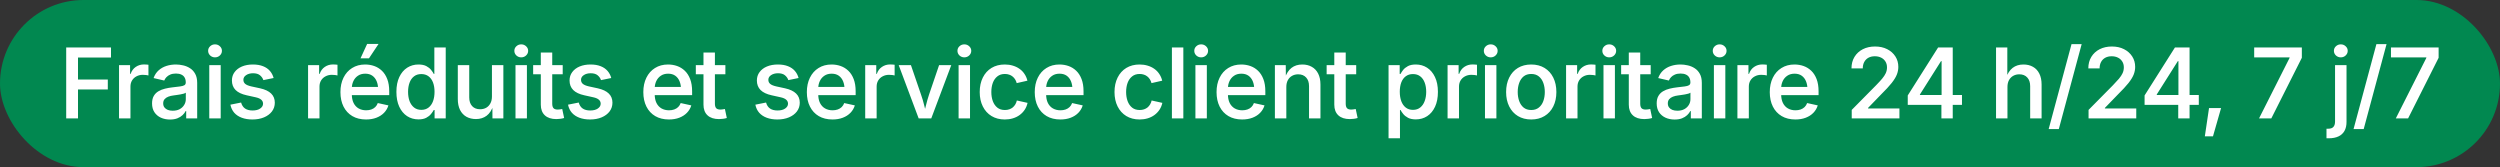
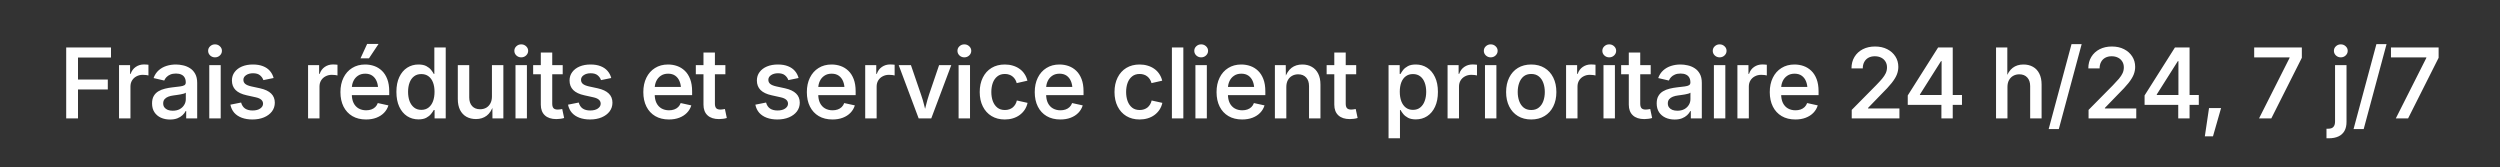
<svg xmlns="http://www.w3.org/2000/svg" width="359" height="24" viewBox="0 0 359 24" fill="none">
  <rect x="0" y="0" width="359" height="24" fill="#333333" stroke="none" />
-   <rect width="359" height="24" rx="12" fill="#018850" />
  <path d="M9.506 17V6.814H15.939V8.257H11.201V11.422H15.481V12.844H11.201V17H9.506ZM17.093 17V9.357H18.679V10.608H18.761C18.902 10.18 19.146 9.847 19.492 9.61C19.838 9.373 20.233 9.255 20.675 9.255C20.775 9.255 20.887 9.259 21.01 9.269C21.133 9.273 21.235 9.282 21.317 9.296V10.834C21.253 10.811 21.142 10.791 20.982 10.773C20.823 10.754 20.663 10.745 20.504 10.745C20.166 10.745 19.863 10.818 19.595 10.964C19.326 11.105 19.114 11.303 18.959 11.559C18.808 11.809 18.733 12.101 18.733 12.434V17H17.093ZM24.413 17.164C23.925 17.164 23.488 17.075 23.1 16.898C22.713 16.72 22.405 16.46 22.177 16.118C21.949 15.772 21.835 15.348 21.835 14.847C21.835 14.414 21.918 14.058 22.082 13.78C22.246 13.498 22.467 13.274 22.745 13.11C23.027 12.942 23.342 12.816 23.688 12.734C24.039 12.648 24.397 12.584 24.761 12.543C25.212 12.493 25.577 12.45 25.855 12.413C26.133 12.377 26.338 12.32 26.47 12.242C26.607 12.16 26.675 12.03 26.675 11.852V11.818C26.675 11.55 26.621 11.322 26.511 11.135C26.407 10.948 26.249 10.807 26.04 10.711C25.834 10.611 25.579 10.56 25.274 10.56C24.959 10.56 24.688 10.608 24.46 10.704C24.233 10.8 24.046 10.925 23.9 11.08C23.759 11.23 23.654 11.392 23.585 11.565L22.054 11.21C22.218 10.754 22.46 10.385 22.779 10.102C23.098 9.815 23.472 9.604 23.9 9.467C24.328 9.33 24.782 9.262 25.26 9.262C25.593 9.262 25.937 9.303 26.293 9.385C26.648 9.462 26.978 9.599 27.284 9.795C27.589 9.986 27.837 10.255 28.029 10.602C28.22 10.943 28.316 11.379 28.316 11.907V17H26.737V15.947H26.662C26.557 16.157 26.404 16.355 26.204 16.542C26.008 16.724 25.762 16.875 25.465 16.993C25.169 17.107 24.818 17.164 24.413 17.164ZM24.802 15.899C25.194 15.899 25.529 15.824 25.807 15.674C26.085 15.519 26.299 15.316 26.45 15.065C26.605 14.815 26.682 14.544 26.682 14.252V13.309C26.623 13.359 26.52 13.407 26.375 13.452C26.233 13.493 26.069 13.53 25.882 13.562C25.7 13.593 25.522 13.621 25.349 13.644C25.176 13.666 25.03 13.687 24.912 13.705C24.638 13.737 24.39 13.796 24.167 13.883C23.943 13.969 23.765 14.09 23.633 14.245C23.501 14.396 23.435 14.596 23.435 14.847C23.435 15.079 23.494 15.273 23.613 15.428C23.731 15.583 23.893 15.701 24.098 15.783C24.303 15.861 24.538 15.899 24.802 15.899ZM30.051 17V9.357H31.692V17H30.051ZM30.871 8.236C30.602 8.236 30.37 8.145 30.174 7.963C29.983 7.776 29.887 7.555 29.887 7.3C29.887 7.04 29.983 6.821 30.174 6.644C30.37 6.461 30.602 6.37 30.871 6.37C31.149 6.37 31.384 6.461 31.576 6.644C31.771 6.821 31.869 7.04 31.869 7.3C31.869 7.555 31.771 7.776 31.576 7.963C31.384 8.145 31.149 8.236 30.871 8.236ZM36.243 17.157C35.673 17.157 35.168 17.075 34.726 16.911C34.283 16.747 33.921 16.508 33.639 16.193C33.361 15.874 33.176 15.487 33.085 15.031L34.623 14.724C34.728 15.111 34.917 15.398 35.19 15.585C35.468 15.772 35.826 15.865 36.264 15.865C36.728 15.865 37.095 15.772 37.364 15.585C37.638 15.394 37.774 15.163 37.774 14.895C37.774 14.662 37.688 14.471 37.515 14.32C37.342 14.165 37.077 14.049 36.722 13.972L35.43 13.685C34.714 13.53 34.181 13.277 33.83 12.926C33.479 12.57 33.304 12.115 33.304 11.559C33.304 11.098 33.431 10.697 33.687 10.355C33.942 10.009 34.295 9.74 34.746 9.549C35.202 9.357 35.726 9.262 36.318 9.262C36.883 9.262 37.369 9.344 37.774 9.508C38.18 9.667 38.508 9.893 38.759 10.185C39.009 10.472 39.187 10.811 39.292 11.203L37.822 11.504C37.731 11.235 37.569 11.005 37.337 10.813C37.105 10.617 36.772 10.52 36.339 10.52C35.942 10.52 35.612 10.608 35.348 10.786C35.083 10.959 34.951 11.185 34.951 11.463C34.951 11.7 35.038 11.894 35.211 12.044C35.389 12.194 35.678 12.315 36.079 12.406L37.344 12.68C38.059 12.839 38.59 13.09 38.937 13.432C39.287 13.773 39.463 14.211 39.463 14.744C39.463 15.218 39.326 15.637 39.053 16.002C38.779 16.362 38.401 16.645 37.918 16.85C37.435 17.055 36.877 17.157 36.243 17.157ZM44.239 17V9.357H45.825V10.608H45.907C46.048 10.18 46.292 9.847 46.638 9.61C46.984 9.373 47.379 9.255 47.821 9.255C47.921 9.255 48.033 9.259 48.156 9.269C48.279 9.273 48.381 9.282 48.463 9.296V10.834C48.4 10.811 48.288 10.791 48.128 10.773C47.969 10.754 47.809 10.745 47.65 10.745C47.313 10.745 47.01 10.818 46.741 10.964C46.472 11.105 46.26 11.303 46.105 11.559C45.955 11.809 45.879 12.101 45.879 12.434V17H44.239ZM52.564 17.157C51.803 17.157 51.146 16.995 50.595 16.672C50.048 16.348 49.627 15.893 49.33 15.305C49.034 14.717 48.886 14.024 48.886 13.227C48.886 12.443 49.032 11.755 49.323 11.162C49.615 10.565 50.028 10.1 50.561 9.768C51.094 9.43 51.721 9.262 52.441 9.262C52.892 9.262 53.325 9.335 53.739 9.48C54.154 9.626 54.523 9.854 54.847 10.164C55.17 10.474 55.426 10.873 55.612 11.36C55.799 11.848 55.893 12.431 55.893 13.11V13.657H49.72V12.488H55.066L54.3 12.857C54.3 12.406 54.229 12.01 54.088 11.668C53.947 11.326 53.739 11.06 53.466 10.868C53.193 10.677 52.853 10.581 52.447 10.581C52.037 10.581 51.689 10.679 51.401 10.875C51.114 11.066 50.896 11.324 50.745 11.648C50.595 11.971 50.52 12.324 50.52 12.707V13.507C50.52 14.013 50.604 14.439 50.773 14.785C50.946 15.132 51.187 15.394 51.497 15.571C51.812 15.749 52.174 15.838 52.584 15.838C52.853 15.838 53.097 15.799 53.316 15.722C53.539 15.644 53.73 15.528 53.89 15.373C54.049 15.218 54.17 15.027 54.252 14.799L55.776 15.134C55.654 15.539 55.444 15.895 55.148 16.2C54.856 16.501 54.491 16.736 54.054 16.904C53.616 17.073 53.12 17.157 52.564 17.157ZM51.771 8.373L52.721 6.309H54.361L52.987 8.373H51.771ZM60.096 17.144C59.485 17.144 58.94 16.989 58.462 16.679C57.983 16.364 57.607 15.913 57.334 15.325C57.06 14.737 56.924 14.026 56.924 13.192C56.924 12.354 57.063 11.643 57.341 11.06C57.619 10.472 57.997 10.025 58.475 9.72C58.954 9.414 59.492 9.262 60.089 9.262C60.554 9.262 60.932 9.339 61.224 9.494C61.515 9.649 61.743 9.831 61.907 10.041C62.076 10.251 62.203 10.442 62.29 10.615H62.372V6.814H64.006V17H62.406V15.797H62.29C62.199 15.97 62.067 16.162 61.893 16.371C61.725 16.581 61.495 16.763 61.203 16.918C60.916 17.068 60.547 17.144 60.096 17.144ZM60.499 15.776C60.909 15.776 61.255 15.667 61.538 15.448C61.821 15.229 62.035 14.926 62.181 14.539C62.326 14.147 62.399 13.696 62.399 13.185C62.399 12.671 62.326 12.224 62.181 11.846C62.035 11.463 61.821 11.167 61.538 10.957C61.255 10.743 60.909 10.636 60.499 10.636C60.08 10.636 59.729 10.747 59.446 10.971C59.164 11.19 58.952 11.492 58.81 11.88C58.669 12.263 58.599 12.698 58.599 13.185C58.599 13.678 58.669 14.12 58.81 14.512C58.956 14.899 59.17 15.207 59.453 15.435C59.74 15.662 60.089 15.776 60.499 15.776ZM68.352 17.096C67.833 17.096 67.375 16.986 66.978 16.768C66.586 16.544 66.281 16.218 66.062 15.79C65.848 15.357 65.741 14.833 65.741 14.218V9.357H67.382V13.985C67.382 14.514 67.52 14.931 67.798 15.236C68.076 15.537 68.457 15.688 68.94 15.688C69.268 15.688 69.56 15.617 69.815 15.476C70.07 15.33 70.271 15.12 70.417 14.847C70.567 14.573 70.642 14.245 70.642 13.862V9.357H72.283V17H70.717L70.704 15.12H70.847C70.629 15.799 70.307 16.298 69.883 16.617C69.46 16.936 68.949 17.096 68.352 17.096ZM74.025 17V9.357H75.665V17H74.025ZM74.845 8.236C74.576 8.236 74.344 8.145 74.148 7.963C73.956 7.776 73.861 7.555 73.861 7.3C73.861 7.04 73.956 6.821 74.148 6.644C74.344 6.461 74.576 6.37 74.845 6.37C75.123 6.37 75.358 6.461 75.549 6.644C75.745 6.821 75.843 7.04 75.843 7.3C75.843 7.555 75.745 7.776 75.549 7.963C75.358 8.145 75.123 8.236 74.845 8.236ZM80.805 9.357V10.663H76.56V9.357H80.805ZM77.66 7.539H79.301V14.888C79.301 15.184 79.362 15.4 79.485 15.537C79.608 15.669 79.814 15.735 80.101 15.735C80.178 15.735 80.281 15.726 80.408 15.708C80.54 15.69 80.65 15.671 80.736 15.653L81.01 16.945C80.832 17 80.647 17.039 80.456 17.061C80.265 17.089 80.076 17.102 79.889 17.102C79.178 17.102 78.629 16.922 78.241 16.562C77.854 16.203 77.66 15.692 77.66 15.031V7.539ZM84.727 17.157C84.158 17.157 83.652 17.075 83.21 16.911C82.768 16.747 82.405 16.508 82.123 16.193C81.845 15.874 81.66 15.487 81.569 15.031L83.107 14.724C83.212 15.111 83.401 15.398 83.675 15.585C83.953 15.772 84.31 15.865 84.748 15.865C85.213 15.865 85.579 15.772 85.848 15.585C86.122 15.394 86.259 15.163 86.259 14.895C86.259 14.662 86.172 14.471 85.999 14.32C85.826 14.165 85.561 14.049 85.206 13.972L83.914 13.685C83.198 13.53 82.665 13.277 82.314 12.926C81.963 12.57 81.788 12.115 81.788 11.559C81.788 11.098 81.915 10.697 82.171 10.355C82.426 10.009 82.779 9.74 83.23 9.549C83.686 9.357 84.21 9.262 84.802 9.262C85.368 9.262 85.853 9.344 86.259 9.508C86.664 9.667 86.992 9.893 87.243 10.185C87.494 10.472 87.671 10.811 87.776 11.203L86.306 11.504C86.215 11.235 86.053 11.005 85.821 10.813C85.589 10.617 85.256 10.52 84.823 10.52C84.427 10.52 84.096 10.608 83.832 10.786C83.567 10.959 83.435 11.185 83.435 11.463C83.435 11.7 83.522 11.894 83.695 12.044C83.873 12.194 84.162 12.315 84.563 12.406L85.828 12.68C86.543 12.839 87.074 13.09 87.421 13.432C87.772 13.773 87.947 14.211 87.947 14.744C87.947 15.218 87.81 15.637 87.537 16.002C87.263 16.362 86.885 16.645 86.402 16.85C85.919 17.055 85.361 17.157 84.727 17.157ZM96.059 17.157C95.298 17.157 94.641 16.995 94.09 16.672C93.543 16.348 93.122 15.893 92.825 15.305C92.529 14.717 92.381 14.024 92.381 13.227C92.381 12.443 92.527 11.755 92.819 11.162C93.11 10.565 93.523 10.1 94.056 9.768C94.589 9.43 95.216 9.262 95.936 9.262C96.387 9.262 96.82 9.335 97.235 9.48C97.649 9.626 98.018 9.854 98.342 10.164C98.666 10.474 98.921 10.873 99.108 11.36C99.294 11.848 99.388 12.431 99.388 13.11V13.657H93.215V12.488H98.561L97.795 12.857C97.795 12.406 97.725 12.01 97.583 11.668C97.442 11.326 97.235 11.06 96.961 10.868C96.688 10.677 96.348 10.581 95.943 10.581C95.532 10.581 95.184 10.679 94.897 10.875C94.61 11.066 94.391 11.324 94.24 11.648C94.09 11.971 94.015 12.324 94.015 12.707V13.507C94.015 14.013 94.099 14.439 94.268 14.785C94.441 15.132 94.683 15.394 94.992 15.571C95.307 15.749 95.669 15.838 96.079 15.838C96.348 15.838 96.592 15.799 96.811 15.722C97.034 15.644 97.225 15.528 97.385 15.373C97.544 15.218 97.665 15.027 97.747 14.799L99.272 15.134C99.149 15.539 98.939 15.895 98.643 16.2C98.351 16.501 97.987 16.736 97.549 16.904C97.112 17.073 96.615 17.157 96.059 17.157ZM104.165 9.357V10.663H99.92V9.357H104.165ZM101.02 7.539H102.661V14.888C102.661 15.184 102.723 15.4 102.846 15.537C102.969 15.669 103.174 15.735 103.461 15.735C103.538 15.735 103.641 15.726 103.768 15.708C103.901 15.69 104.01 15.671 104.097 15.653L104.37 16.945C104.192 17 104.008 17.039 103.816 17.061C103.625 17.089 103.436 17.102 103.249 17.102C102.538 17.102 101.989 16.922 101.601 16.562C101.214 16.203 101.02 15.692 101.02 15.031V7.539ZM111.627 17.157C111.058 17.157 110.552 17.075 110.11 16.911C109.668 16.747 109.305 16.508 109.023 16.193C108.745 15.874 108.56 15.487 108.469 15.031L110.007 14.724C110.112 15.111 110.301 15.398 110.575 15.585C110.853 15.772 111.21 15.865 111.648 15.865C112.113 15.865 112.48 15.772 112.748 15.585C113.022 15.394 113.159 15.163 113.159 14.895C113.159 14.662 113.072 14.471 112.899 14.32C112.726 14.165 112.461 14.049 112.106 13.972L110.814 13.685C110.098 13.53 109.565 13.277 109.214 12.926C108.863 12.57 108.688 12.115 108.688 11.559C108.688 11.098 108.815 10.697 109.071 10.355C109.326 10.009 109.679 9.74 110.13 9.549C110.586 9.357 111.11 9.262 111.703 9.262C112.268 9.262 112.753 9.344 113.159 9.508C113.564 9.667 113.892 9.893 114.143 10.185C114.394 10.472 114.571 10.811 114.676 11.203L113.206 11.504C113.115 11.235 112.953 11.005 112.721 10.813C112.489 10.617 112.156 10.52 111.723 10.52C111.327 10.52 110.996 10.608 110.732 10.786C110.467 10.959 110.335 11.185 110.335 11.463C110.335 11.7 110.422 11.894 110.595 12.044C110.773 12.194 111.062 12.315 111.463 12.406L112.728 12.68C113.443 12.839 113.974 13.09 114.321 13.432C114.672 13.773 114.847 14.211 114.847 14.744C114.847 15.218 114.71 15.637 114.437 16.002C114.163 16.362 113.785 16.645 113.302 16.85C112.819 17.055 112.261 17.157 111.627 17.157ZM119.542 17.157C118.781 17.157 118.125 16.995 117.573 16.672C117.026 16.348 116.605 15.893 116.309 15.305C116.012 14.717 115.864 14.024 115.864 13.227C115.864 12.443 116.01 11.755 116.302 11.162C116.594 10.565 117.006 10.1 117.539 9.768C118.072 9.43 118.699 9.262 119.419 9.262C119.87 9.262 120.303 9.335 120.718 9.48C121.133 9.626 121.502 9.854 121.825 10.164C122.149 10.474 122.404 10.873 122.591 11.36C122.778 11.848 122.871 12.431 122.871 13.11V13.657H116.698V12.488H122.044L121.278 12.857C121.278 12.406 121.208 12.01 121.066 11.668C120.925 11.326 120.718 11.06 120.444 10.868C120.171 10.677 119.831 10.581 119.426 10.581C119.016 10.581 118.667 10.679 118.38 10.875C118.093 11.066 117.874 11.324 117.724 11.648C117.573 11.971 117.498 12.324 117.498 12.707V13.507C117.498 14.013 117.582 14.439 117.751 14.785C117.924 15.132 118.166 15.394 118.476 15.571C118.79 15.749 119.152 15.838 119.563 15.838C119.831 15.838 120.075 15.799 120.294 15.722C120.517 15.644 120.709 15.528 120.868 15.373C121.028 15.218 121.149 15.027 121.231 14.799L122.755 15.134C122.632 15.539 122.422 15.895 122.126 16.2C121.834 16.501 121.47 16.736 121.032 16.904C120.595 17.073 120.098 17.157 119.542 17.157ZM124.244 17V9.357H125.83V10.608H125.912C126.053 10.18 126.297 9.847 126.643 9.61C126.99 9.373 127.384 9.255 127.826 9.255C127.926 9.255 128.038 9.259 128.161 9.269C128.284 9.273 128.387 9.282 128.469 9.296V10.834C128.405 10.811 128.293 10.791 128.134 10.773C127.974 10.754 127.815 10.745 127.655 10.745C127.318 10.745 127.015 10.818 126.746 10.964C126.477 11.105 126.265 11.303 126.11 11.559C125.96 11.809 125.885 12.101 125.885 12.434V17H124.244ZM131.919 17L129.055 9.357H130.812L132.268 13.609C132.437 14.088 132.58 14.571 132.699 15.059C132.817 15.546 132.94 16.034 133.068 16.521H132.617C132.744 16.034 132.867 15.549 132.986 15.065C133.104 14.578 133.243 14.092 133.403 13.609L134.852 9.357H136.602L133.731 17H131.919ZM137.654 17V9.357H139.294V17H137.654ZM138.474 8.236C138.205 8.236 137.973 8.145 137.777 7.963C137.585 7.776 137.49 7.555 137.49 7.3C137.49 7.04 137.585 6.821 137.777 6.644C137.973 6.461 138.205 6.37 138.474 6.37C138.752 6.37 138.987 6.461 139.178 6.644C139.374 6.821 139.472 7.04 139.472 7.3C139.472 7.555 139.374 7.776 139.178 7.963C138.987 8.145 138.752 8.236 138.474 8.236ZM144.29 17.157C143.561 17.157 142.925 16.993 142.383 16.665C141.845 16.337 141.428 15.877 141.132 15.284C140.836 14.692 140.687 14.004 140.687 13.22C140.687 12.427 140.836 11.734 141.132 11.142C141.428 10.545 141.845 10.082 142.383 9.754C142.925 9.426 143.561 9.262 144.29 9.262C144.705 9.262 145.09 9.316 145.445 9.426C145.801 9.531 146.12 9.683 146.402 9.884C146.685 10.08 146.922 10.324 147.113 10.615C147.309 10.902 147.45 11.226 147.537 11.586L145.999 11.935C145.949 11.739 145.874 11.561 145.773 11.401C145.673 11.237 145.55 11.098 145.404 10.984C145.263 10.866 145.099 10.777 144.912 10.718C144.73 10.654 144.527 10.622 144.304 10.622C143.866 10.622 143.504 10.738 143.217 10.971C142.93 11.199 142.713 11.508 142.567 11.9C142.426 12.292 142.355 12.73 142.355 13.213C142.355 13.691 142.426 14.127 142.567 14.519C142.713 14.911 142.93 15.223 143.217 15.455C143.504 15.683 143.866 15.797 144.304 15.797C144.532 15.797 144.739 15.765 144.926 15.701C145.117 15.637 145.286 15.546 145.432 15.428C145.577 15.305 145.7 15.159 145.801 14.99C145.901 14.822 145.974 14.635 146.02 14.43L147.558 14.771C147.476 15.145 147.337 15.478 147.141 15.77C146.945 16.061 146.703 16.312 146.416 16.521C146.133 16.727 145.812 16.884 145.452 16.993C145.092 17.102 144.705 17.157 144.29 17.157ZM152.266 17.157C151.505 17.157 150.849 16.995 150.298 16.672C149.751 16.348 149.329 15.893 149.033 15.305C148.737 14.717 148.589 14.024 148.589 13.227C148.589 12.443 148.734 11.755 149.026 11.162C149.318 10.565 149.73 10.1 150.263 9.768C150.797 9.43 151.423 9.262 152.143 9.262C152.594 9.262 153.027 9.335 153.442 9.48C153.857 9.626 154.226 9.854 154.549 10.164C154.873 10.474 155.128 10.873 155.315 11.36C155.502 11.848 155.595 12.431 155.595 13.11V13.657H149.423V12.488H154.768L154.003 12.857C154.003 12.406 153.932 12.01 153.791 11.668C153.649 11.326 153.442 11.06 153.169 10.868C152.895 10.677 152.556 10.581 152.15 10.581C151.74 10.581 151.391 10.679 151.104 10.875C150.817 11.066 150.598 11.324 150.448 11.648C150.298 11.971 150.222 12.324 150.222 12.707V13.507C150.222 14.013 150.307 14.439 150.475 14.785C150.648 15.132 150.89 15.394 151.2 15.571C151.514 15.749 151.877 15.838 152.287 15.838C152.556 15.838 152.799 15.799 153.018 15.722C153.242 15.644 153.433 15.528 153.592 15.373C153.752 15.218 153.873 15.027 153.955 14.799L155.479 15.134C155.356 15.539 155.147 15.895 154.85 16.2C154.559 16.501 154.194 16.736 153.757 16.904C153.319 17.073 152.822 17.157 152.266 17.157ZM163.646 17.157C162.916 17.157 162.281 16.993 161.738 16.665C161.201 16.337 160.784 15.877 160.487 15.284C160.191 14.692 160.043 14.004 160.043 13.22C160.043 12.427 160.191 11.734 160.487 11.142C160.784 10.545 161.201 10.082 161.738 9.754C162.281 9.426 162.916 9.262 163.646 9.262C164.06 9.262 164.445 9.316 164.801 9.426C165.156 9.531 165.475 9.683 165.758 9.884C166.04 10.08 166.277 10.324 166.469 10.615C166.665 10.902 166.806 11.226 166.893 11.586L165.355 11.935C165.304 11.739 165.229 11.561 165.129 11.401C165.029 11.237 164.906 11.098 164.76 10.984C164.619 10.866 164.455 10.777 164.268 10.718C164.085 10.654 163.883 10.622 163.659 10.622C163.222 10.622 162.859 10.738 162.572 10.971C162.285 11.199 162.069 11.508 161.923 11.9C161.782 12.292 161.711 12.73 161.711 13.213C161.711 13.691 161.782 14.127 161.923 14.519C162.069 14.911 162.285 15.223 162.572 15.455C162.859 15.683 163.222 15.797 163.659 15.797C163.887 15.797 164.095 15.765 164.281 15.701C164.473 15.637 164.641 15.546 164.787 15.428C164.933 15.305 165.056 15.159 165.156 14.99C165.257 14.822 165.33 14.635 165.375 14.43L166.913 14.771C166.831 15.145 166.692 15.478 166.496 15.77C166.3 16.061 166.059 16.312 165.772 16.521C165.489 16.727 165.168 16.884 164.808 16.993C164.448 17.102 164.06 17.157 163.646 17.157ZM169.927 6.814V17H168.286V6.814H169.927ZM171.662 17V9.357H173.302V17H171.662ZM172.482 8.236C172.213 8.236 171.981 8.145 171.785 7.963C171.593 7.776 171.498 7.555 171.498 7.3C171.498 7.04 171.593 6.821 171.785 6.644C171.981 6.461 172.213 6.37 172.482 6.37C172.76 6.37 172.995 6.461 173.186 6.644C173.382 6.821 173.48 7.04 173.48 7.3C173.48 7.555 173.382 7.776 173.186 7.963C172.995 8.145 172.76 8.236 172.482 8.236ZM178.373 17.157C177.612 17.157 176.956 16.995 176.405 16.672C175.858 16.348 175.436 15.893 175.14 15.305C174.844 14.717 174.696 14.024 174.696 13.227C174.696 12.443 174.841 11.755 175.133 11.162C175.425 10.565 175.837 10.1 176.37 9.768C176.904 9.43 177.53 9.262 178.25 9.262C178.701 9.262 179.134 9.335 179.549 9.48C179.964 9.626 180.333 9.854 180.657 10.164C180.98 10.474 181.235 10.873 181.422 11.36C181.609 11.848 181.702 12.431 181.702 13.11V13.657H175.53V12.488H180.875L180.11 12.857C180.11 12.406 180.039 12.01 179.898 11.668C179.756 11.326 179.549 11.06 179.276 10.868C179.002 10.677 178.663 10.581 178.257 10.581C177.847 10.581 177.498 10.679 177.211 10.875C176.924 11.066 176.705 11.324 176.555 11.648C176.405 11.971 176.329 12.324 176.329 12.707V13.507C176.329 14.013 176.414 14.439 176.582 14.785C176.755 15.132 176.997 15.394 177.307 15.571C177.621 15.749 177.984 15.838 178.394 15.838C178.663 15.838 178.907 15.799 179.125 15.722C179.349 15.644 179.54 15.528 179.699 15.373C179.859 15.218 179.98 15.027 180.062 14.799L181.586 15.134C181.463 15.539 181.254 15.895 180.957 16.2C180.666 16.501 180.301 16.736 179.864 16.904C179.426 17.073 178.929 17.157 178.373 17.157ZM184.716 12.495V17H183.075V9.357H184.634L184.654 11.237H184.504C184.723 10.567 185.042 10.071 185.461 9.747C185.88 9.424 186.395 9.262 187.006 9.262C187.53 9.262 187.986 9.373 188.373 9.597C188.765 9.815 189.07 10.139 189.289 10.567C189.508 10.996 189.617 11.52 189.617 12.14V17H187.977V12.372C187.977 11.843 187.838 11.429 187.56 11.128C187.282 10.823 186.901 10.67 186.418 10.67C186.094 10.67 185.803 10.743 185.543 10.889C185.288 11.03 185.085 11.237 184.935 11.511C184.789 11.78 184.716 12.108 184.716 12.495ZM194.75 9.357V10.663H190.505V9.357H194.75ZM191.605 7.539H193.246V14.888C193.246 15.184 193.307 15.4 193.43 15.537C193.553 15.669 193.759 15.735 194.046 15.735C194.123 15.735 194.226 15.726 194.353 15.708C194.485 15.69 194.595 15.671 194.681 15.653L194.955 16.945C194.777 17 194.592 17.039 194.401 17.061C194.21 17.089 194.021 17.102 193.834 17.102C193.123 17.102 192.574 16.922 192.186 16.562C191.799 16.203 191.605 15.692 191.605 15.031V7.539ZM199.396 19.857V9.357H200.995V10.615H201.118C201.205 10.442 201.33 10.251 201.494 10.041C201.663 9.831 201.891 9.649 202.178 9.494C202.47 9.339 202.848 9.262 203.313 9.262C203.914 9.262 204.452 9.414 204.926 9.72C205.404 10.025 205.783 10.472 206.061 11.06C206.343 11.643 206.485 12.354 206.485 13.192C206.485 14.026 206.348 14.737 206.074 15.325C205.801 15.913 205.425 16.364 204.946 16.679C204.468 16.989 203.923 17.144 203.313 17.144C202.861 17.144 202.49 17.068 202.198 16.918C201.907 16.763 201.677 16.581 201.508 16.371C201.339 16.162 201.209 15.97 201.118 15.797H201.036V19.857H199.396ZM202.903 15.776C203.322 15.776 203.67 15.662 203.948 15.435C204.231 15.207 204.443 14.899 204.584 14.512C204.73 14.12 204.803 13.678 204.803 13.185C204.803 12.698 204.732 12.263 204.591 11.88C204.45 11.492 204.238 11.19 203.955 10.971C203.673 10.747 203.322 10.636 202.903 10.636C202.492 10.636 202.146 10.743 201.863 10.957C201.581 11.167 201.367 11.463 201.221 11.846C201.08 12.224 201.009 12.671 201.009 13.185C201.009 13.696 201.082 14.147 201.228 14.539C201.374 14.926 201.588 15.229 201.87 15.448C202.153 15.667 202.497 15.776 202.903 15.776ZM207.871 17V9.357H209.457V10.608H209.539C209.68 10.18 209.924 9.847 210.27 9.61C210.617 9.373 211.011 9.255 211.453 9.255C211.553 9.255 211.665 9.259 211.788 9.269C211.911 9.273 212.014 9.282 212.096 9.296V10.834C212.032 10.811 211.92 10.791 211.761 10.773C211.601 10.754 211.442 10.745 211.282 10.745C210.945 10.745 210.642 10.818 210.373 10.964C210.104 11.105 209.892 11.303 209.737 11.559C209.587 11.809 209.512 12.101 209.512 12.434V17H207.871ZM213.243 17V9.357H214.883V17H213.243ZM214.063 8.236C213.794 8.236 213.562 8.145 213.366 7.963C213.174 7.776 213.079 7.555 213.079 7.3C213.079 7.04 213.174 6.821 213.366 6.644C213.562 6.461 213.794 6.37 214.063 6.37C214.341 6.37 214.576 6.461 214.767 6.644C214.963 6.821 215.061 7.04 215.061 7.3C215.061 7.555 214.963 7.776 214.767 7.963C214.576 8.145 214.341 8.236 214.063 8.236ZM219.886 17.157C219.152 17.157 218.514 16.993 217.972 16.665C217.434 16.337 217.017 15.877 216.721 15.284C216.425 14.692 216.277 14.004 216.277 13.22C216.277 12.427 216.425 11.734 216.721 11.142C217.017 10.545 217.434 10.082 217.972 9.754C218.514 9.426 219.152 9.262 219.886 9.262C220.615 9.262 221.251 9.426 221.793 9.754C222.336 10.082 222.755 10.545 223.051 11.142C223.347 11.734 223.495 12.427 223.495 13.22C223.495 14.004 223.347 14.692 223.051 15.284C222.755 15.877 222.336 16.337 221.793 16.665C221.251 16.993 220.615 17.157 219.886 17.157ZM219.886 15.797C220.324 15.797 220.686 15.681 220.973 15.448C221.265 15.216 221.481 14.904 221.622 14.512C221.764 14.12 221.834 13.687 221.834 13.213C221.834 12.739 221.764 12.306 221.622 11.914C221.481 11.518 221.265 11.203 220.973 10.971C220.686 10.738 220.324 10.622 219.886 10.622C219.444 10.622 219.079 10.738 218.792 10.971C218.51 11.203 218.298 11.515 218.157 11.907C218.015 12.299 217.945 12.734 217.945 13.213C217.945 13.687 218.015 14.12 218.157 14.512C218.298 14.904 218.51 15.216 218.792 15.448C219.079 15.681 219.444 15.797 219.886 15.797ZM224.889 17V9.357H226.475V10.608H226.557C226.698 10.18 226.942 9.847 227.288 9.61C227.634 9.373 228.029 9.255 228.471 9.255C228.571 9.255 228.683 9.259 228.806 9.269C228.929 9.273 229.031 9.282 229.113 9.296V10.834C229.05 10.811 228.938 10.791 228.778 10.773C228.619 10.754 228.459 10.745 228.3 10.745C227.963 10.745 227.66 10.818 227.391 10.964C227.122 11.105 226.91 11.303 226.755 11.559C226.605 11.809 226.529 12.101 226.529 12.434V17H224.889ZM230.261 17V9.357H231.901V17H230.261ZM231.081 8.236C230.812 8.236 230.58 8.145 230.384 7.963C230.192 7.776 230.096 7.555 230.096 7.3C230.096 7.04 230.192 6.821 230.384 6.644C230.58 6.461 230.812 6.37 231.081 6.37C231.359 6.37 231.594 6.461 231.785 6.644C231.981 6.821 232.079 7.04 232.079 7.3C232.079 7.555 231.981 7.776 231.785 7.963C231.594 8.145 231.359 8.236 231.081 8.236ZM237.041 9.357V10.663H232.795V9.357H237.041ZM233.896 7.539H235.537V14.888C235.537 15.184 235.598 15.4 235.721 15.537C235.844 15.669 236.049 15.735 236.336 15.735C236.414 15.735 236.516 15.726 236.644 15.708C236.776 15.69 236.886 15.671 236.972 15.653L237.246 16.945C237.068 17 236.883 17.039 236.692 17.061C236.5 17.089 236.311 17.102 236.124 17.102C235.414 17.102 234.864 16.922 234.477 16.562C234.09 16.203 233.896 15.692 233.896 15.031V7.539ZM240.478 17.164C239.99 17.164 239.553 17.075 239.165 16.898C238.778 16.72 238.47 16.46 238.242 16.118C238.015 15.772 237.901 15.348 237.901 14.847C237.901 14.414 237.983 14.058 238.147 13.78C238.311 13.498 238.532 13.274 238.81 13.11C239.092 12.942 239.407 12.816 239.753 12.734C240.104 12.648 240.462 12.584 240.826 12.543C241.278 12.493 241.642 12.45 241.92 12.413C242.198 12.377 242.403 12.32 242.535 12.242C242.672 12.16 242.74 12.03 242.74 11.852V11.818C242.74 11.55 242.686 11.322 242.576 11.135C242.472 10.948 242.314 10.807 242.105 10.711C241.9 10.611 241.644 10.56 241.339 10.56C241.025 10.56 240.753 10.608 240.526 10.704C240.298 10.8 240.111 10.925 239.965 11.08C239.824 11.23 239.719 11.392 239.651 11.565L238.119 11.21C238.283 10.754 238.525 10.385 238.844 10.102C239.163 9.815 239.537 9.604 239.965 9.467C240.393 9.33 240.847 9.262 241.325 9.262C241.658 9.262 242.002 9.303 242.358 9.385C242.713 9.462 243.043 9.599 243.349 9.795C243.654 9.986 243.903 10.255 244.094 10.602C244.285 10.943 244.381 11.379 244.381 11.907V17H242.802V15.947H242.727C242.622 16.157 242.469 16.355 242.269 16.542C242.073 16.724 241.827 16.875 241.53 16.993C241.234 17.107 240.883 17.164 240.478 17.164ZM240.867 15.899C241.259 15.899 241.594 15.824 241.872 15.674C242.15 15.519 242.364 15.316 242.515 15.065C242.67 14.815 242.747 14.544 242.747 14.252V13.309C242.688 13.359 242.585 13.407 242.44 13.452C242.298 13.493 242.134 13.53 241.947 13.562C241.765 13.593 241.587 13.621 241.414 13.644C241.241 13.666 241.095 13.687 240.977 13.705C240.703 13.737 240.455 13.796 240.232 13.883C240.008 13.969 239.831 14.09 239.698 14.245C239.566 14.396 239.5 14.596 239.5 14.847C239.5 15.079 239.559 15.273 239.678 15.428C239.796 15.583 239.958 15.701 240.163 15.783C240.368 15.861 240.603 15.899 240.867 15.899ZM246.116 17V9.357H247.757V17H246.116ZM246.936 8.236C246.668 8.236 246.435 8.145 246.239 7.963C246.048 7.776 245.952 7.555 245.952 7.3C245.952 7.04 246.048 6.821 246.239 6.644C246.435 6.461 246.668 6.37 246.936 6.37C247.214 6.37 247.449 6.461 247.641 6.644C247.837 6.821 247.934 7.04 247.934 7.3C247.934 7.555 247.837 7.776 247.641 7.963C247.449 8.145 247.214 8.236 246.936 8.236ZM249.492 17V9.357H251.078V10.608H251.16C251.301 10.18 251.545 9.847 251.891 9.61C252.238 9.373 252.632 9.255 253.074 9.255C253.174 9.255 253.286 9.259 253.409 9.269C253.532 9.273 253.634 9.282 253.716 9.296V10.834C253.653 10.811 253.541 10.791 253.381 10.773C253.222 10.754 253.062 10.745 252.903 10.745C252.566 10.745 252.263 10.818 251.994 10.964C251.725 11.105 251.513 11.303 251.358 11.559C251.208 11.809 251.132 12.101 251.132 12.434V17H249.492ZM257.817 17.157C257.056 17.157 256.399 16.995 255.848 16.672C255.301 16.348 254.88 15.893 254.583 15.305C254.287 14.717 254.139 14.024 254.139 13.227C254.139 12.443 254.285 11.755 254.577 11.162C254.868 10.565 255.281 10.1 255.814 9.768C256.347 9.43 256.974 9.262 257.694 9.262C258.145 9.262 258.578 9.335 258.993 9.48C259.407 9.626 259.776 9.854 260.1 10.164C260.424 10.474 260.679 10.873 260.866 11.36C261.052 11.848 261.146 12.431 261.146 13.11V13.657H254.973V12.488H260.319L259.553 12.857C259.553 12.406 259.482 12.01 259.341 11.668C259.2 11.326 258.993 11.06 258.719 10.868C258.446 10.677 258.106 10.581 257.701 10.581C257.29 10.581 256.942 10.679 256.655 10.875C256.368 11.066 256.149 11.324 255.998 11.648C255.848 11.971 255.773 12.324 255.773 12.707V13.507C255.773 14.013 255.857 14.439 256.026 14.785C256.199 15.132 256.44 15.394 256.75 15.571C257.065 15.749 257.427 15.838 257.837 15.838C258.106 15.838 258.35 15.799 258.569 15.722C258.792 15.644 258.983 15.528 259.143 15.373C259.302 15.218 259.423 15.027 259.505 14.799L261.03 15.134C260.907 15.539 260.697 15.895 260.401 16.2C260.109 16.501 259.744 16.736 259.307 16.904C258.869 17.073 258.373 17.157 257.817 17.157ZM265.908 17V15.783L269.401 12.249C269.748 11.894 270.037 11.579 270.269 11.306C270.502 11.028 270.677 10.761 270.796 10.506C270.914 10.246 270.973 9.97 270.973 9.679C270.973 9.346 270.896 9.061 270.741 8.824C270.591 8.583 270.383 8.398 270.119 8.271C269.859 8.143 269.561 8.079 269.223 8.079C268.873 8.079 268.567 8.15 268.307 8.291C268.048 8.432 267.847 8.635 267.706 8.899C267.565 9.159 267.494 9.467 267.494 9.822H265.874C265.874 9.189 266.017 8.637 266.305 8.168C266.596 7.694 266.995 7.327 267.501 7.067C268.011 6.808 268.595 6.678 269.251 6.678C269.916 6.678 270.499 6.805 271.001 7.061C271.502 7.316 271.894 7.664 272.177 8.106C272.459 8.544 272.6 9.043 272.6 9.604C272.6 9.977 272.53 10.344 272.388 10.704C272.247 11.064 271.999 11.47 271.643 11.921C271.288 12.367 270.787 12.91 270.139 13.548L268.253 15.496V15.571H272.758V17H265.908ZM273.953 15.059V13.705L278.314 6.814H279.415V8.776H278.731L275.703 13.562V13.644H281.739V15.059H273.953ZM278.786 17V14.655L278.813 14.033V6.814H280.413V17H278.786ZM288.271 12.495V17H286.631V6.814H288.251V11.237H288.06C288.278 10.567 288.597 10.071 289.017 9.747C289.436 9.424 289.951 9.262 290.561 9.262C291.086 9.262 291.544 9.373 291.936 9.597C292.327 9.815 292.631 10.139 292.845 10.567C293.063 10.996 293.173 11.52 293.173 12.14V17H291.532V12.372C291.532 11.843 291.393 11.429 291.115 11.128C290.837 10.823 290.457 10.67 289.974 10.67C289.65 10.67 289.358 10.743 289.099 10.889C288.843 11.03 288.641 11.237 288.49 11.511C288.344 11.78 288.271 12.108 288.271 12.495ZM298.927 6.336L295.646 18.531H294.19L297.471 6.336H298.927ZM299.917 17V15.783L303.411 12.249C303.757 11.894 304.046 11.579 304.279 11.306C304.511 11.028 304.687 10.761 304.805 10.506C304.924 10.246 304.983 9.97 304.983 9.679C304.983 9.346 304.905 9.061 304.75 8.824C304.6 8.583 304.393 8.398 304.128 8.271C303.869 8.143 303.57 8.079 303.233 8.079C302.882 8.079 302.577 8.15 302.317 8.291C302.057 8.432 301.857 8.635 301.715 8.899C301.574 9.159 301.503 9.467 301.503 9.822H299.883C299.883 9.189 300.027 8.637 300.314 8.168C300.606 7.694 301.004 7.327 301.51 7.067C302.021 6.808 302.604 6.678 303.26 6.678C303.926 6.678 304.509 6.805 305.01 7.061C305.511 7.316 305.903 7.664 306.186 8.106C306.468 8.544 306.61 9.043 306.61 9.604C306.61 9.977 306.539 10.344 306.398 10.704C306.257 11.064 306.008 11.47 305.653 11.921C305.297 12.367 304.796 12.91 304.149 13.548L302.262 15.496V15.571H306.767V17H299.917ZM307.962 15.059V13.705L312.323 6.814H313.424V8.776H312.74L309.712 13.562V13.644H315.748V15.059H307.962ZM312.795 17V14.655L312.822 14.033V6.814H314.422V17H312.795ZM316.615 19.577L317.217 15.517H318.946L317.784 19.577H316.615ZM324.399 17L328.781 8.318V8.243H323.701V6.814H330.544V8.298L326.162 17H324.399ZM335.313 9.357H336.961V17.472C336.965 18.005 336.867 18.447 336.667 18.798C336.466 19.153 336.177 19.418 335.799 19.591C335.42 19.769 334.96 19.857 334.418 19.857H334.083V18.483H334.336C334.682 18.483 334.93 18.395 335.081 18.217C335.236 18.044 335.313 17.791 335.313 17.458V9.357ZM336.134 8.236C335.865 8.236 335.632 8.145 335.436 7.963C335.245 7.776 335.149 7.555 335.149 7.3C335.149 7.04 335.245 6.821 335.436 6.644C335.632 6.461 335.865 6.37 336.134 6.37C336.412 6.37 336.646 6.461 336.838 6.644C337.034 6.821 337.132 7.04 337.132 7.3C337.132 7.555 337.034 7.776 336.838 7.963C336.646 8.145 336.412 8.236 336.134 8.236ZM342.708 6.336L339.427 18.531H337.971L341.252 6.336H342.708ZM344.04 17L348.422 8.318V8.243H343.343V6.814H350.186V8.298L345.804 17H344.04Z" fill="white" />
</svg>